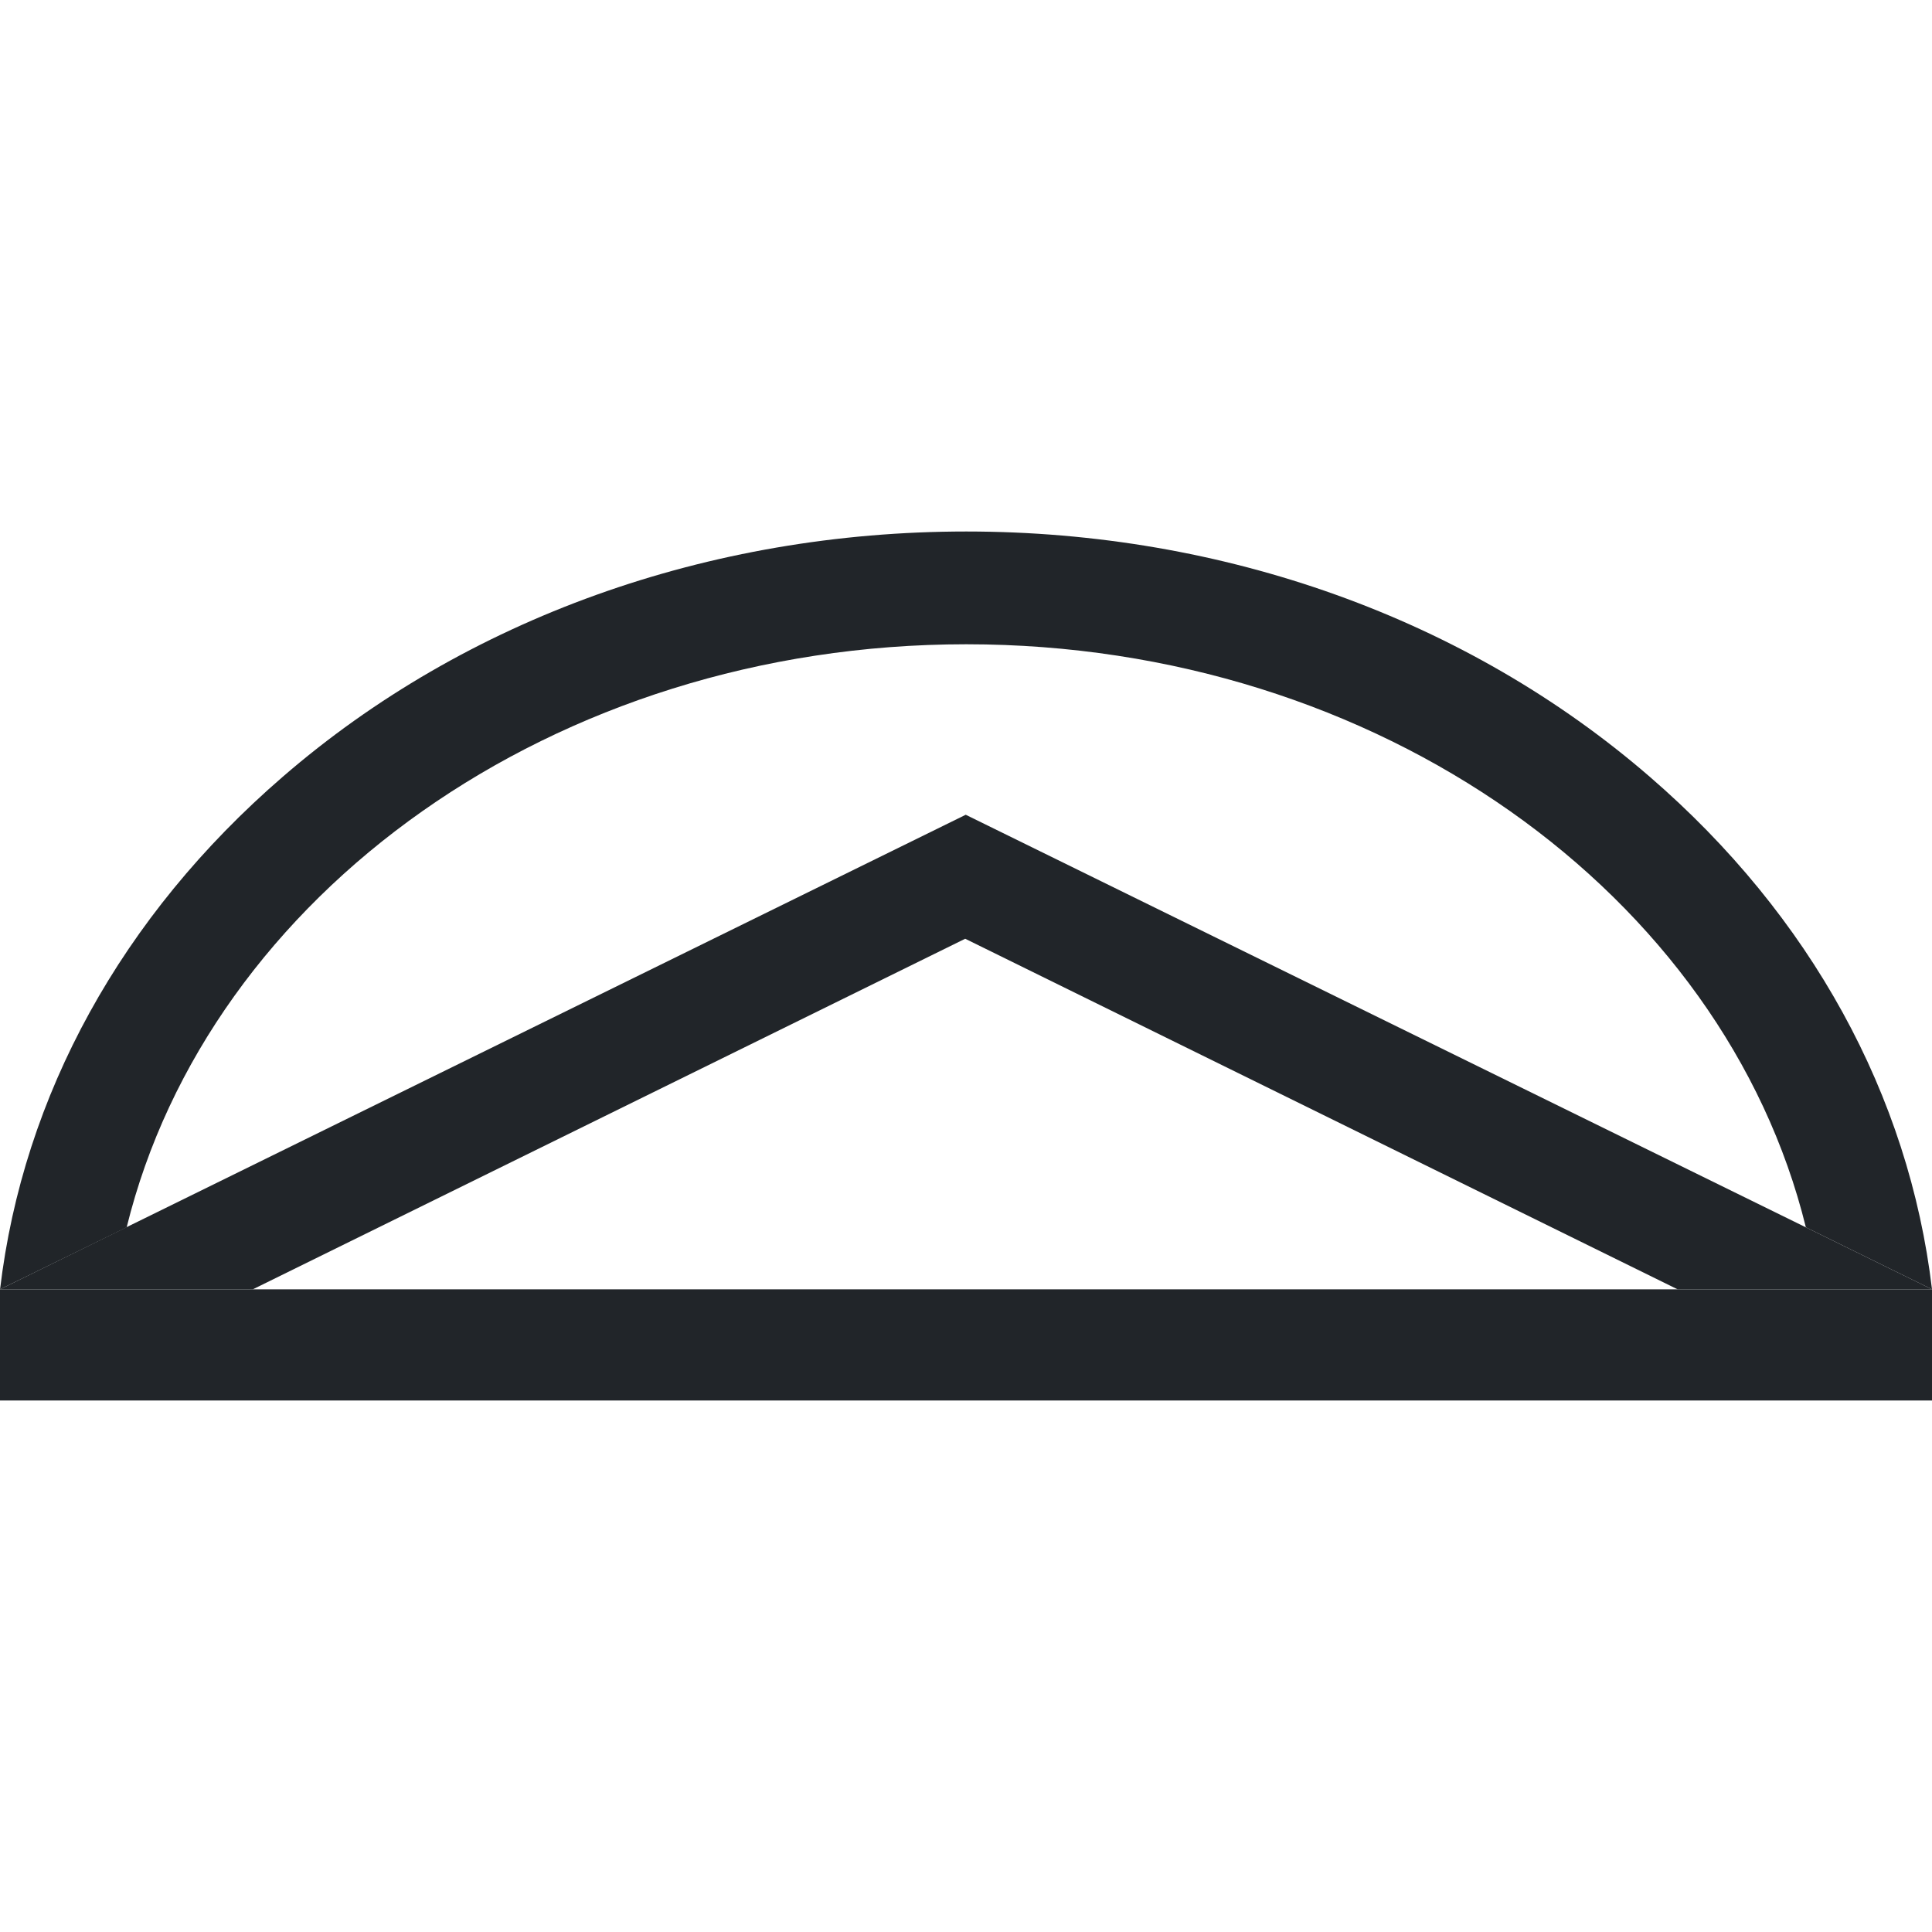
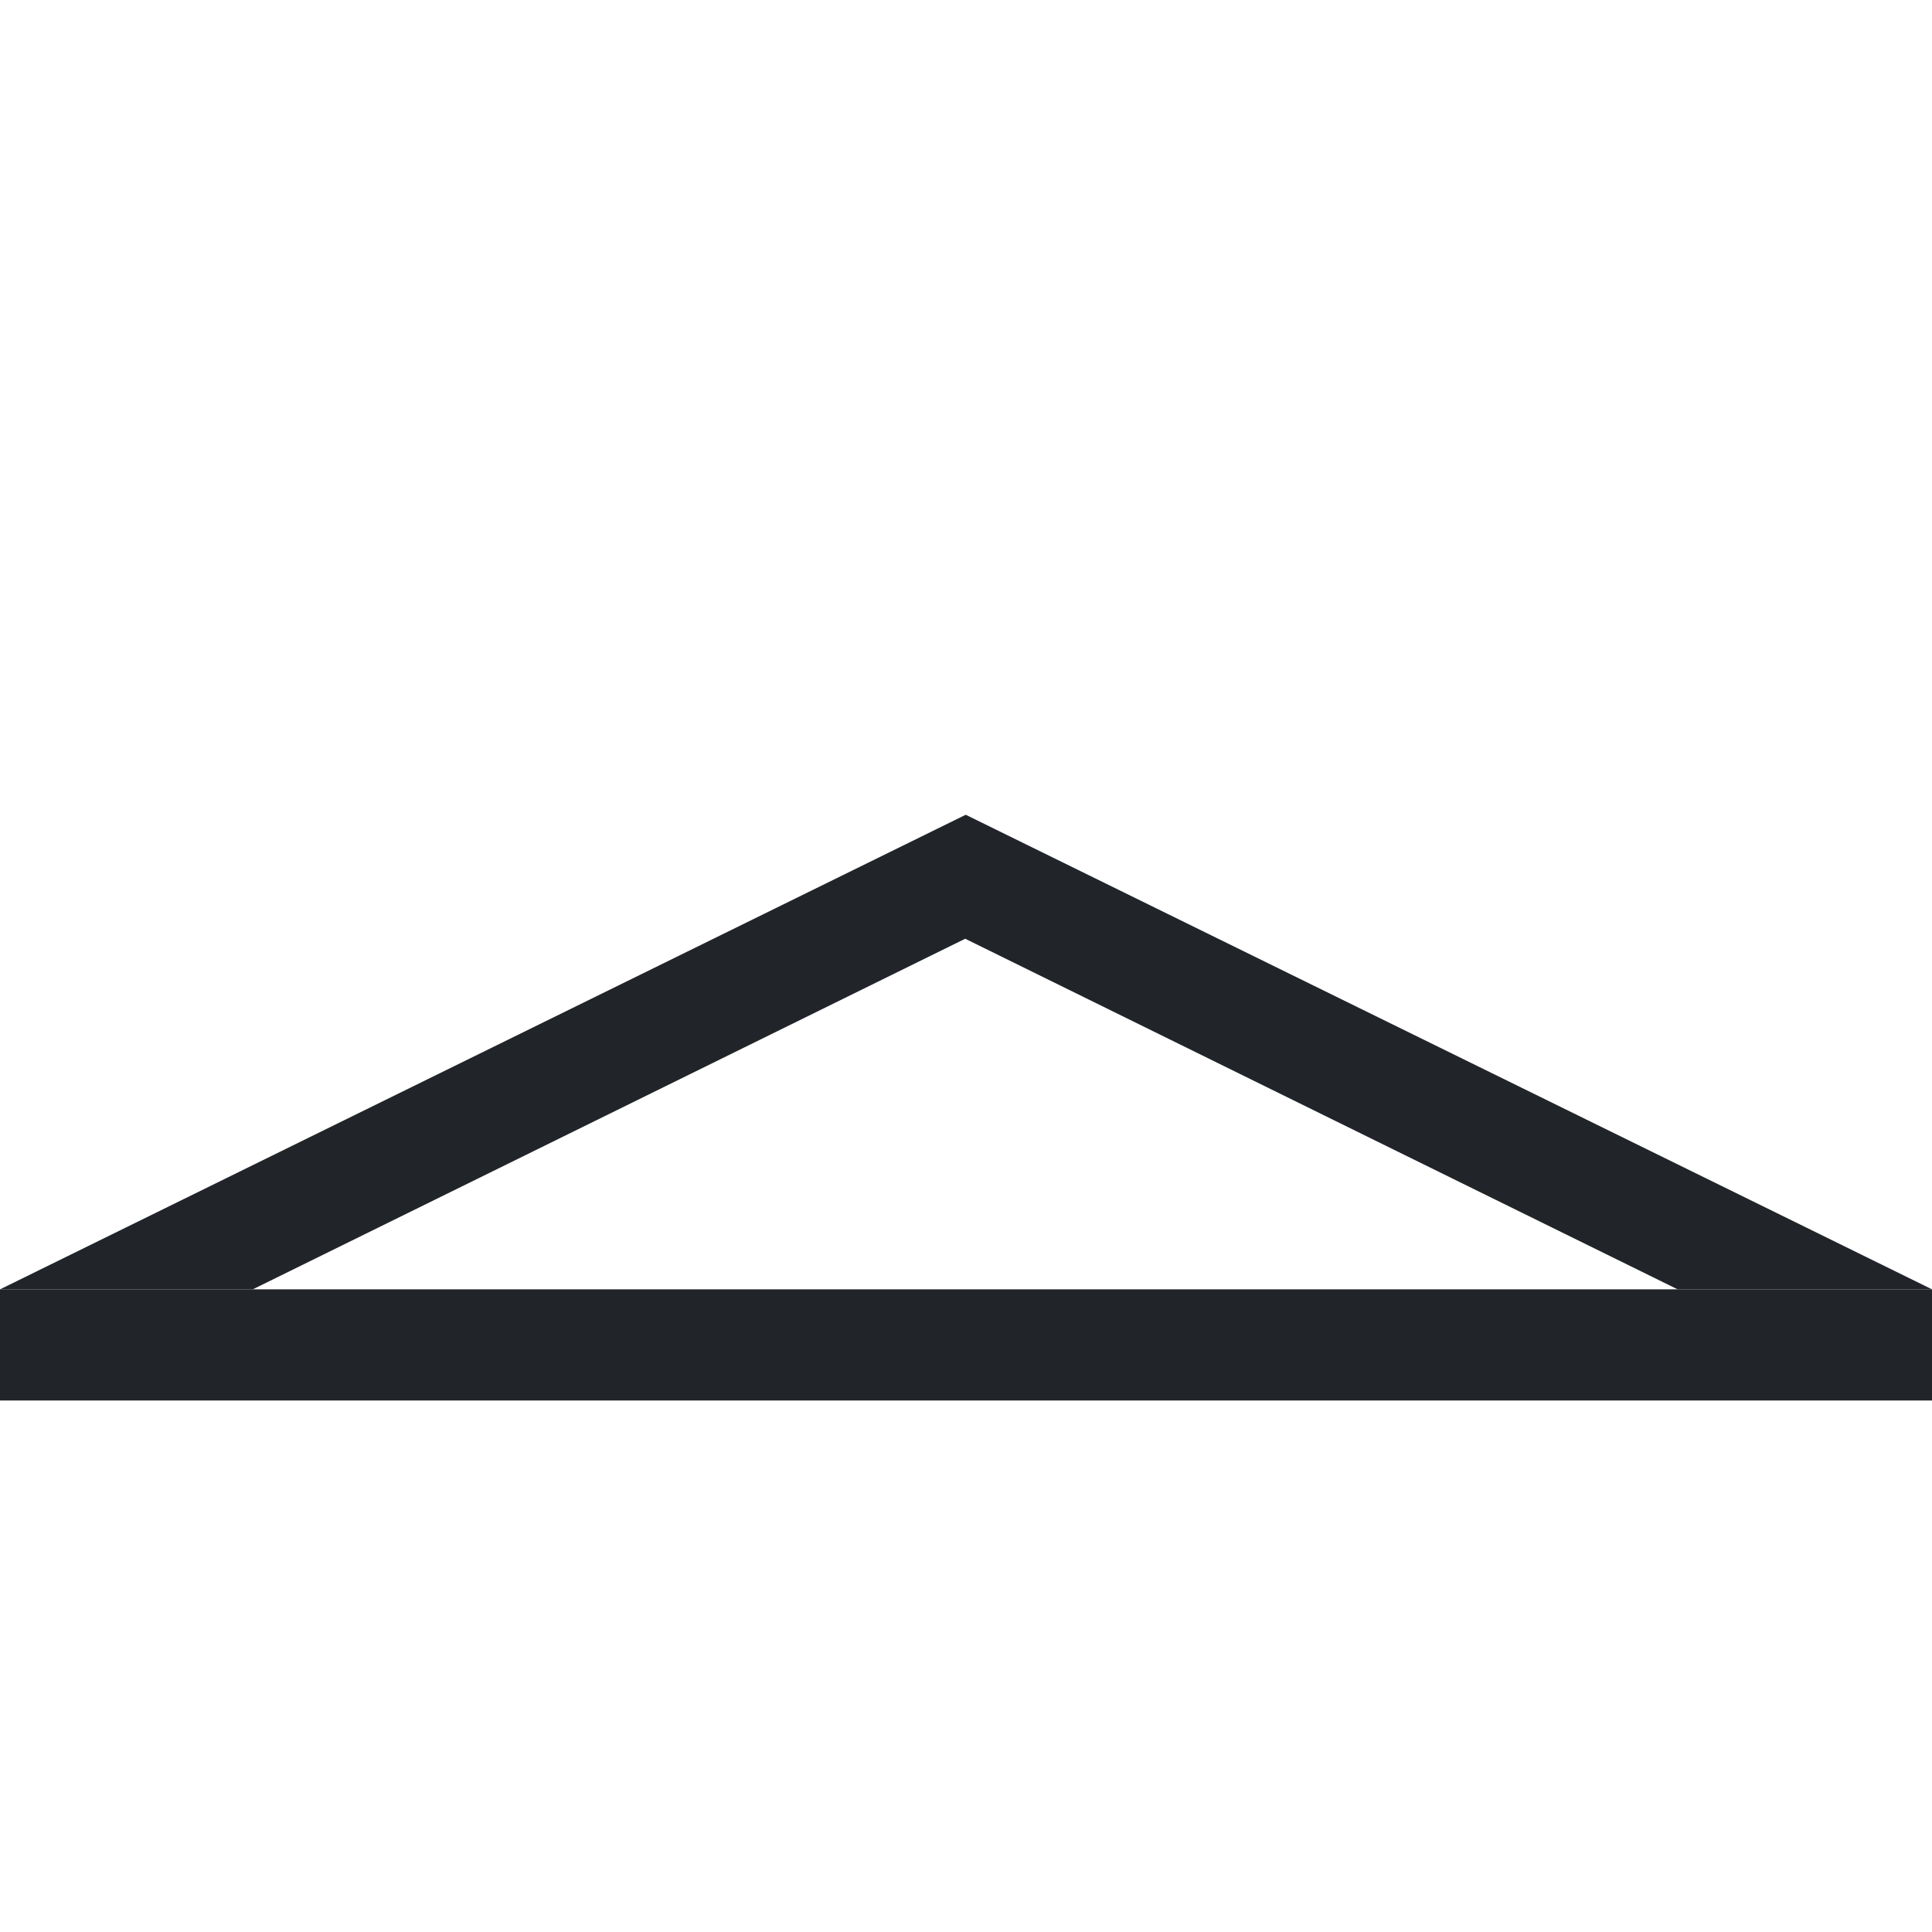
<svg xmlns="http://www.w3.org/2000/svg" viewBox="0 -99.45 361.5 361.5">
  <style>
        path { fill: rgb(33, 37, 41); }
        @media (prefers-color-scheme: dark) {
            path { fill: rgb(173, 181, 189); }
        }
    </style>
-   <path d="M180.8 21.1c77.2 0 141.8 46.9 157.1 109.1l23.6 11.6c-4.3-36.3-22.7-69.9-52.8-95.9C274.5 16.3 229 0 180.8 0S87.1 16.3 52.9 45.9C22.8 71.9 4.31 105.5.01 141.8l23.69-11.6C39 68 103.6 21.1 180.8 21.1z" />
  <path d="M0 141.7zm337.9-11.5L180.7 53 .01 141.8H47.3l133.3-65.6 133.3 65.6h47.6z" />
  <path d="M361.4 141.8H0v20.8h361.5v-20.8h-.1z" />
</svg>